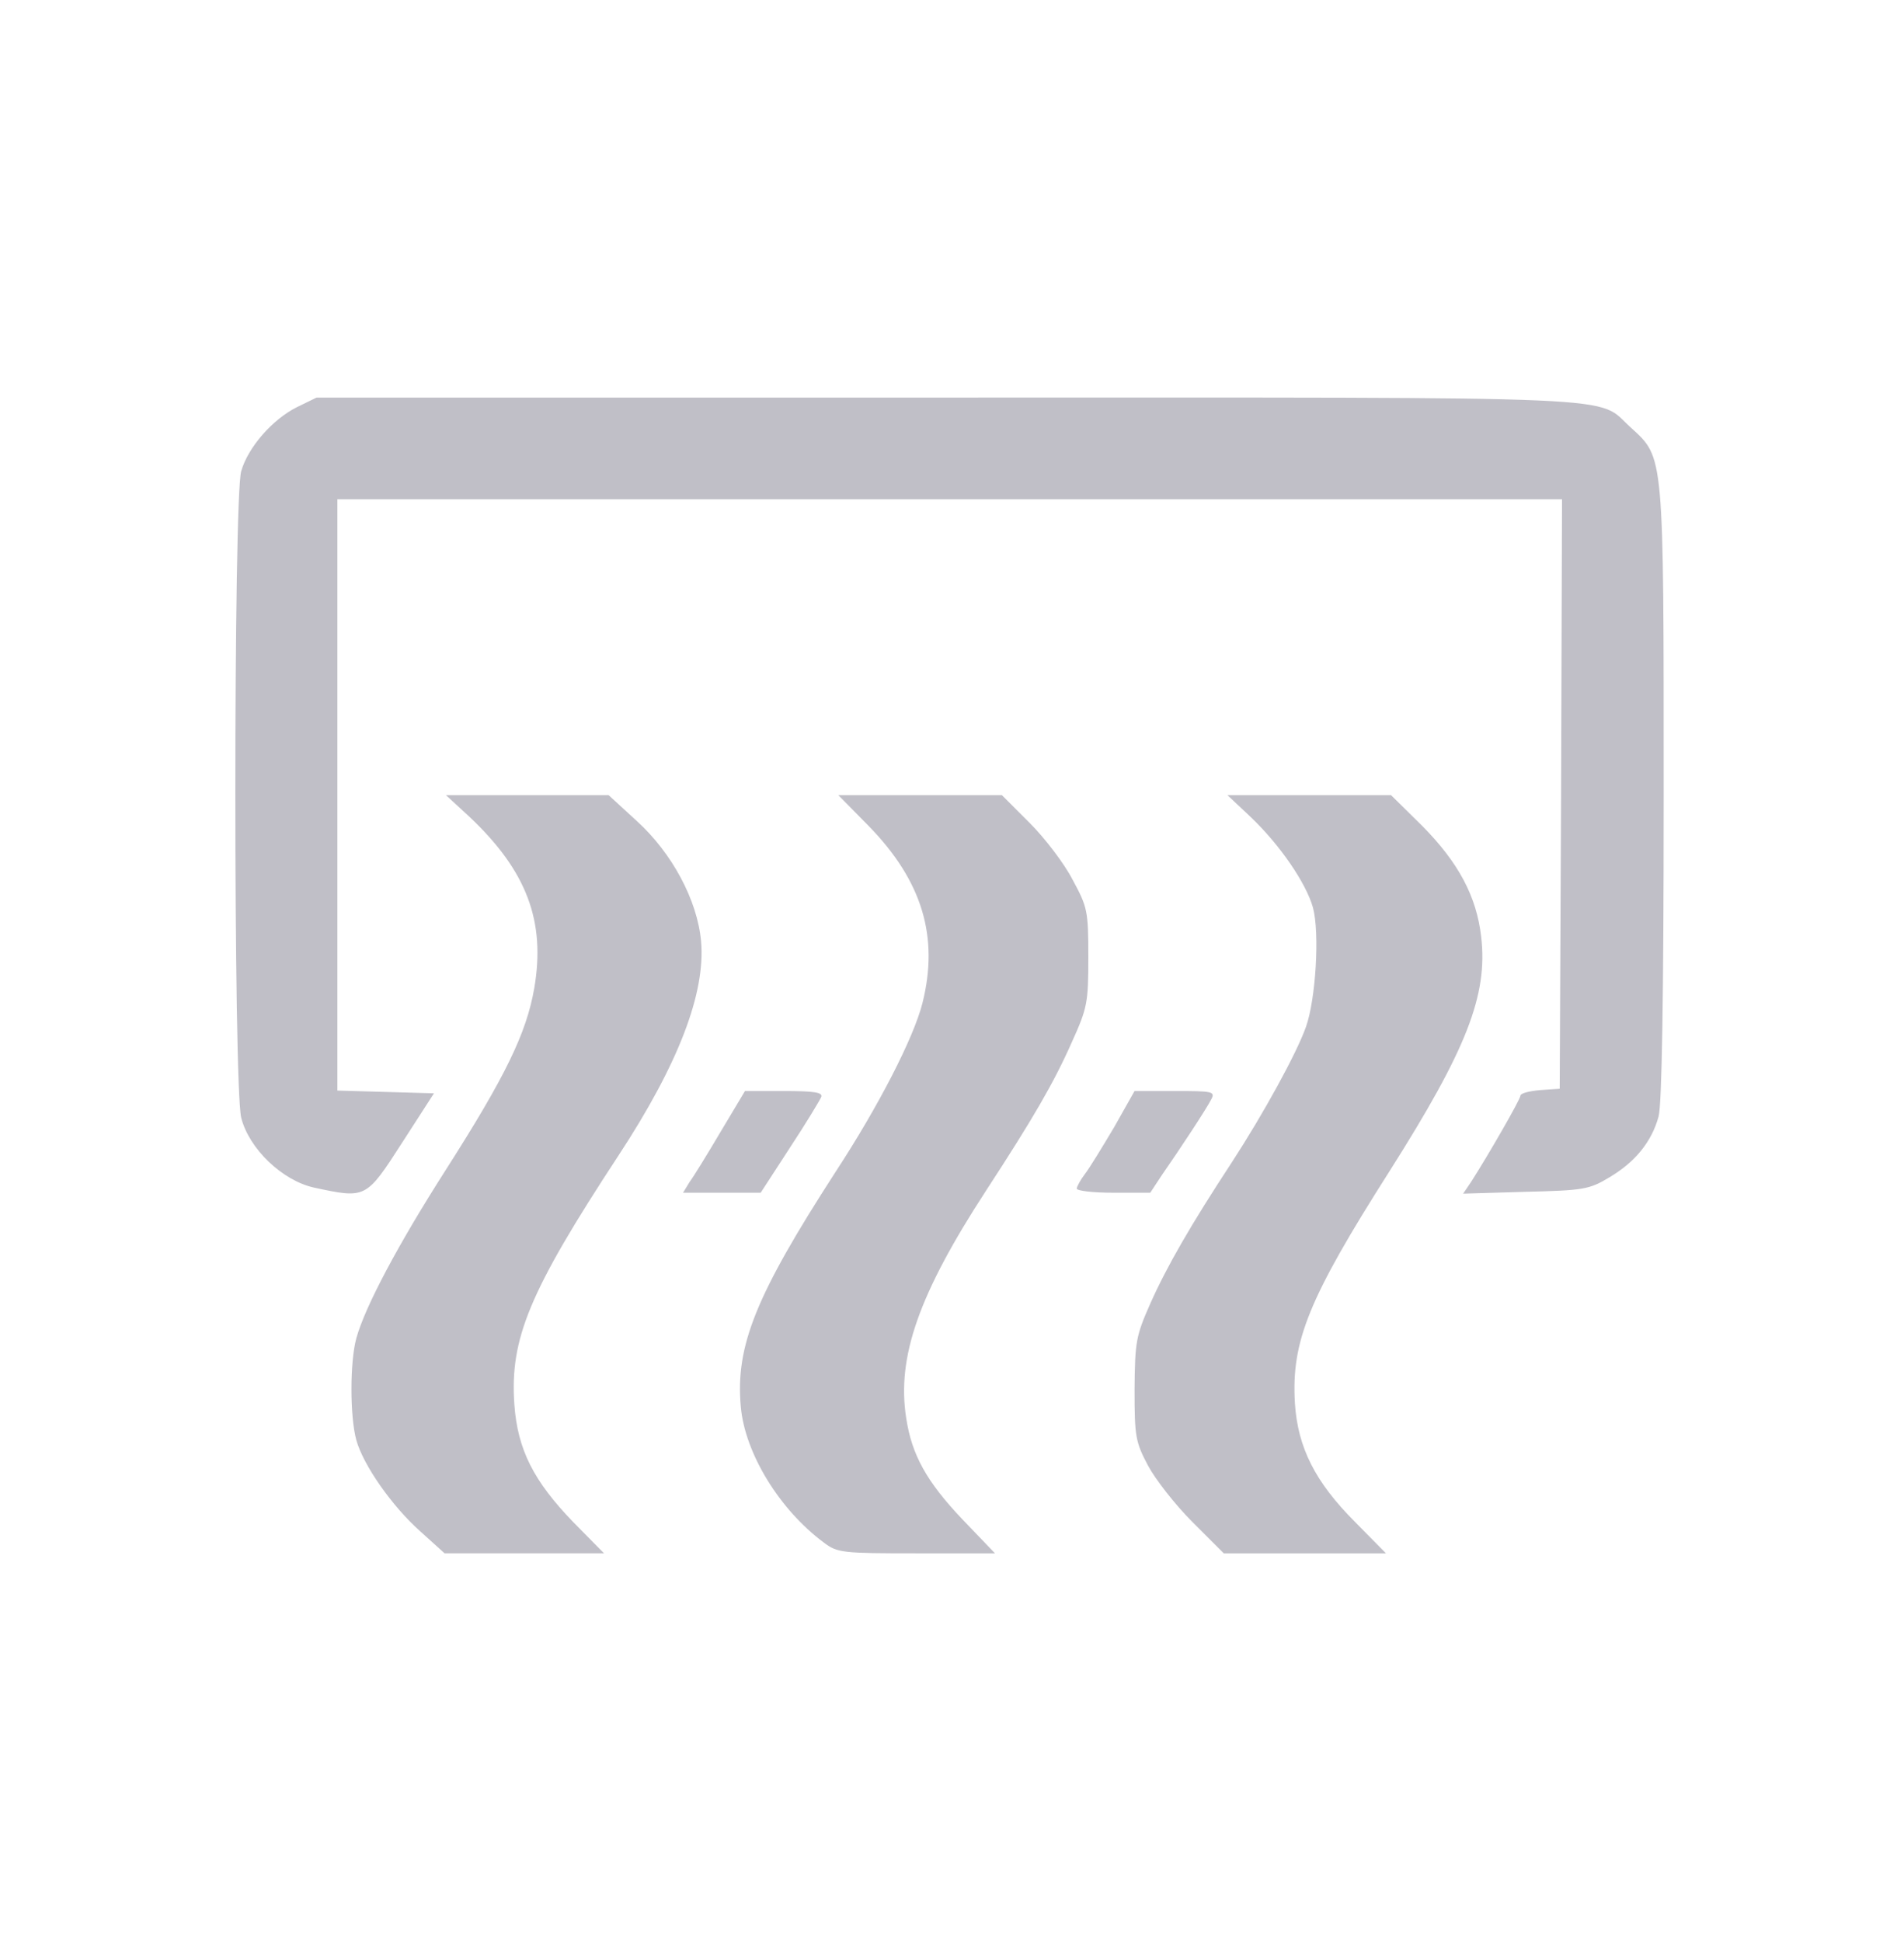
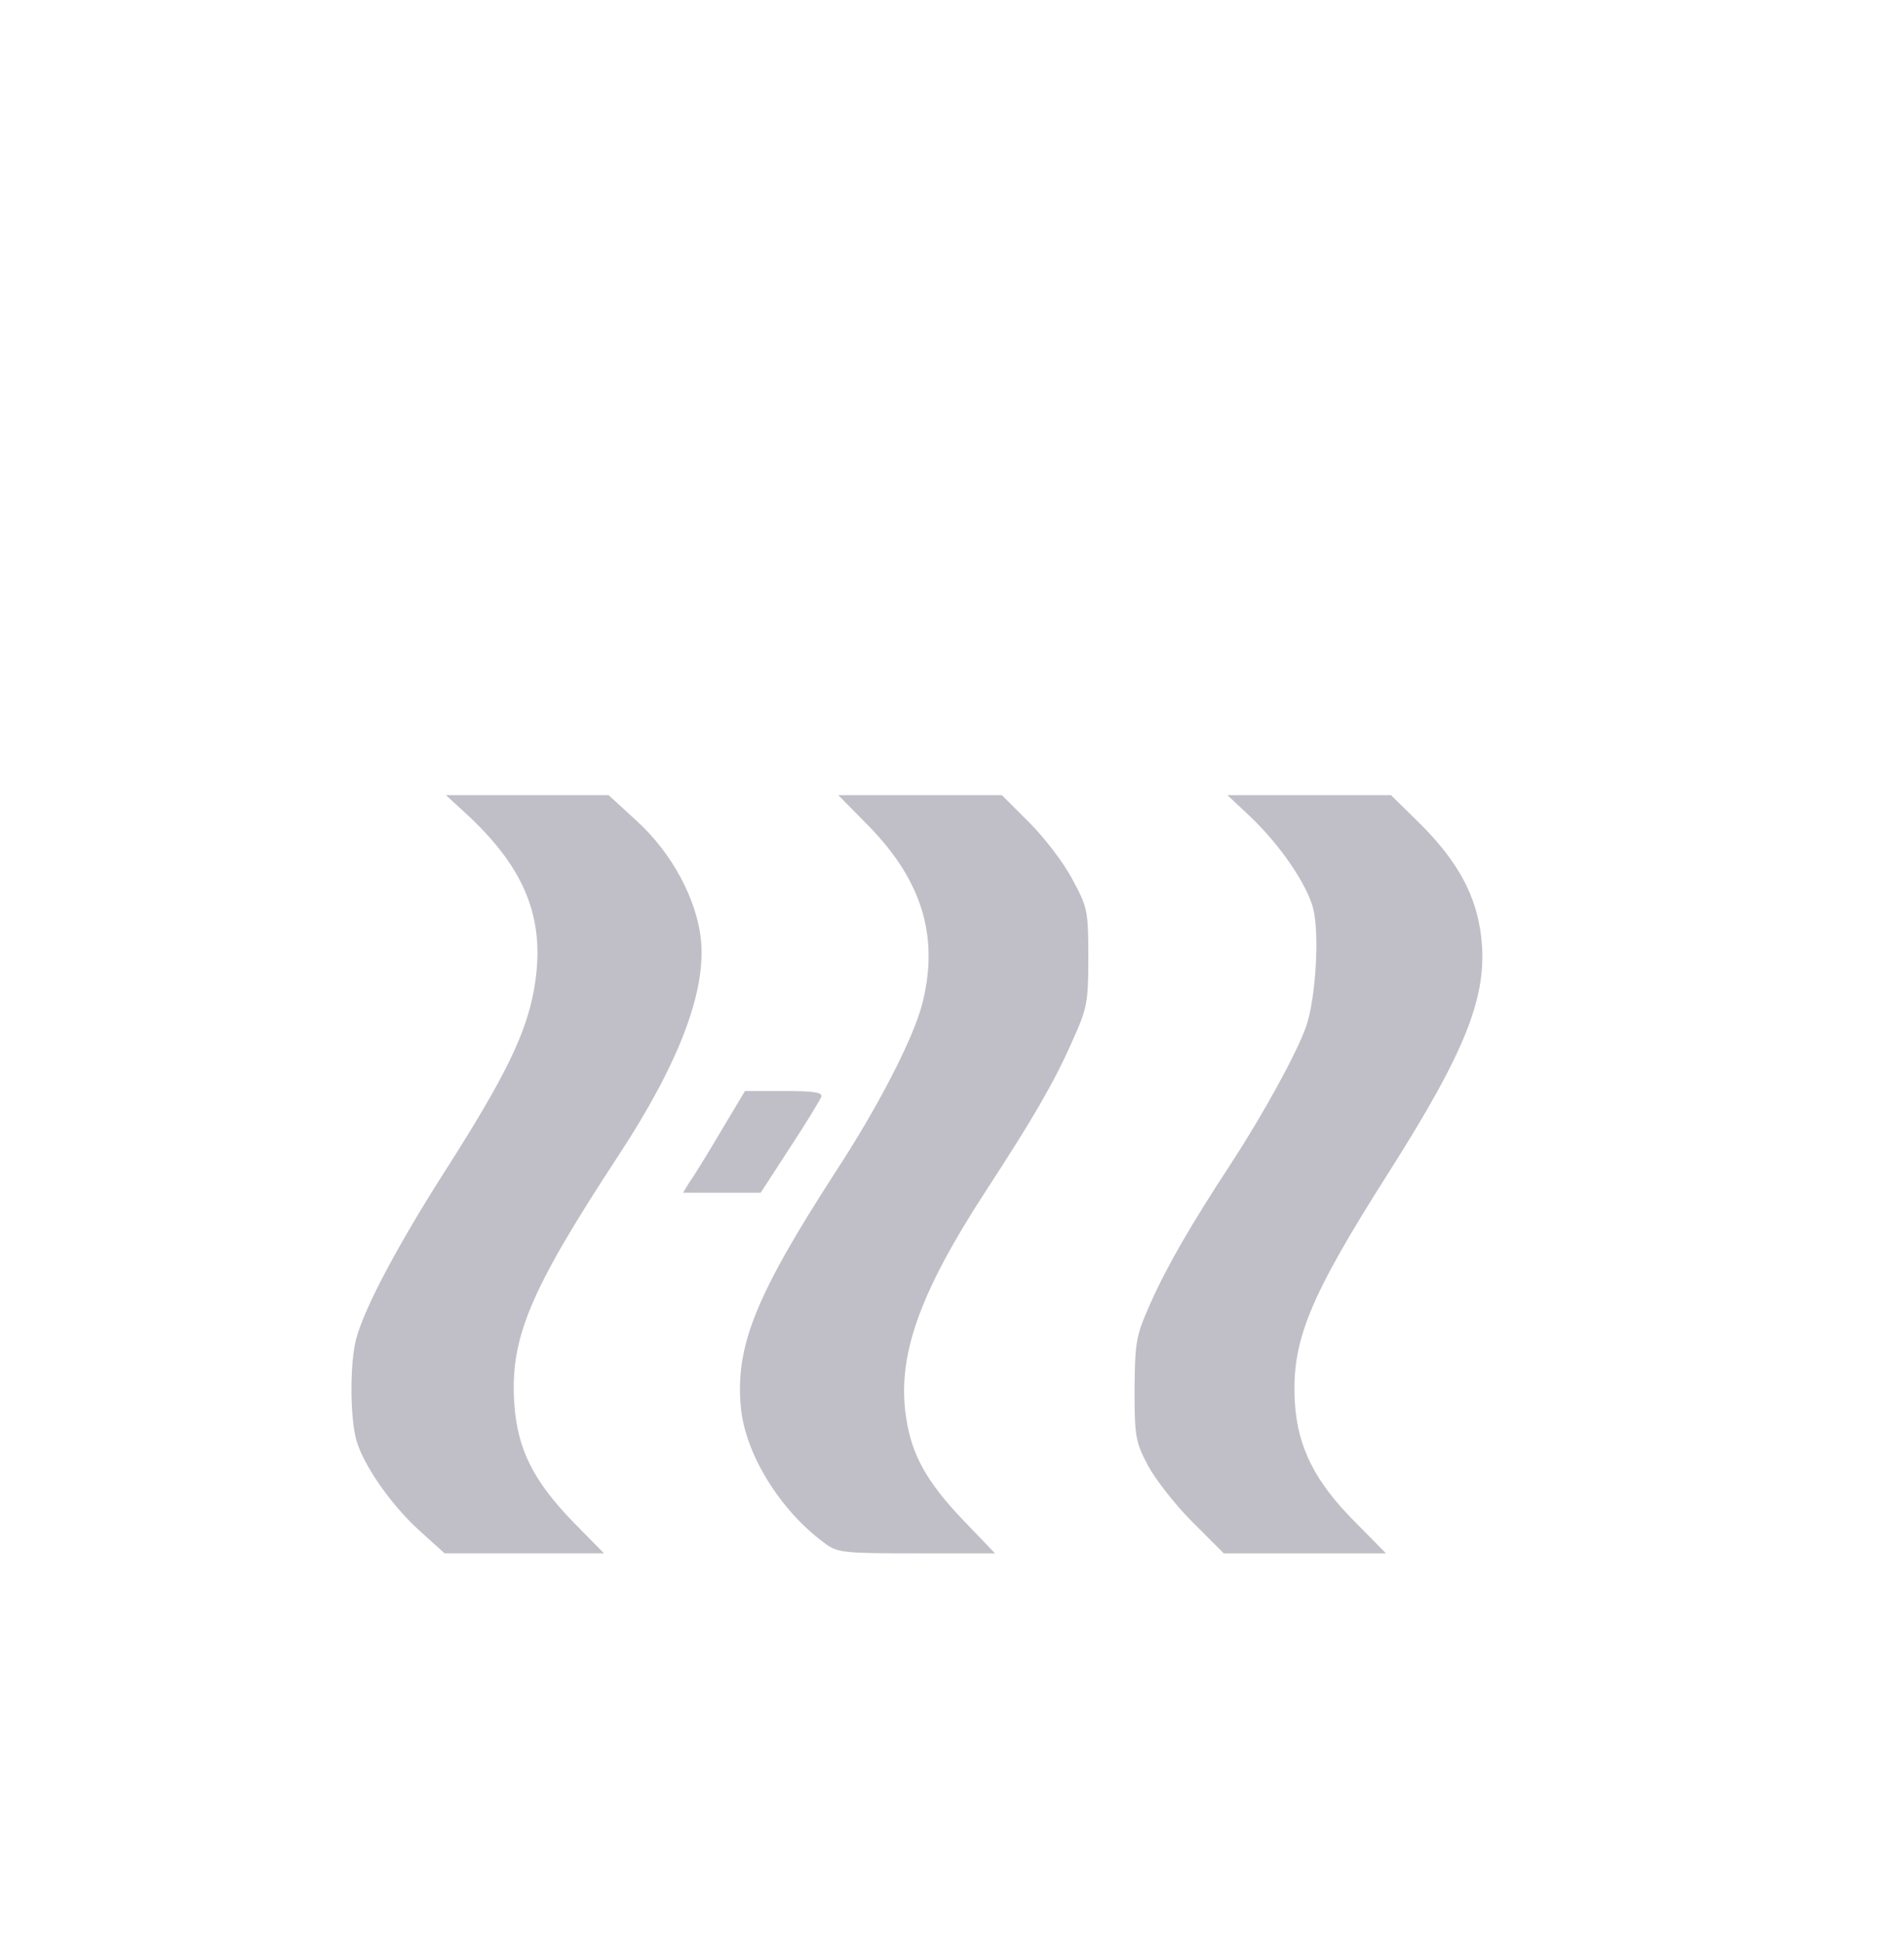
<svg xmlns="http://www.w3.org/2000/svg" width="412pt" height="420pt" viewBox="0 0 412 420" preserveAspectRatio="xMidYMid meet">
  <g transform="translate(0,420) scale(0.1,-0.1)" fill="#C0BFC7" stroke="none">
-     <path d="M642 3319 c-52 -26 -105 -86 -120 -138 -17 -55 -17 -1333 0 -1399 17 -67 89 -136 158 -151 112 -24 112 -24 190 97 l69 107 -104 3 -105 3 0 639 0 640 1325 0 1325 0 -2 -637 -3 -638 -42 -3 c-24 -2 -43 -7 -43 -12 0 -8 -71 -131 -107 -187 l-17 -25 135 4 c125 3 138 5 181 31 56 33 92 77 107 132 7 27 11 253 11 696 0 742 1 728 -71 794 -78 70 33 65 -1476 65 l-1368 0 -43 -21z" />
    <path d="M1016 2433 c124 -117 165 -226 140 -371 -17 -97 -62 -190 -191 -392 -103 -161 -175 -296 -194 -365 -14 -51 -14 -169 0 -220 15 -54 77 -143 139 -198 l52 -47 173 0 172 0 -67 68 c-85 88 -120 156 -127 254 -10 142 32 244 225 538 130 198 189 352 179 464 -8 89 -63 191 -139 260 l-61 56 -176 0 -176 0 51 -47z" />
    <path d="M1880 2413 c116 -119 152 -240 116 -383 -19 -75 -95 -223 -188 -365 -172 -266 -217 -376 -205 -508 9 -101 84 -223 180 -294 29 -22 40 -23 200 -23 l170 0 -70 73 c-78 82 -110 140 -122 219 -21 132 27 269 173 493 101 155 146 232 185 320 34 75 36 86 36 185 0 100 -2 108 -34 167 -18 35 -60 90 -93 123 l-60 60 -177 0 -177 0 66 -67z" />
    <path d="M2706 2433 c64 -61 120 -143 135 -196 15 -55 6 -199 -15 -258 -20 -57 -92 -188 -161 -294 -88 -134 -141 -226 -176 -305 -31 -70 -33 -82 -34 -185 0 -102 2 -114 29 -165 16 -30 59 -85 96 -122 l68 -68 176 0 175 0 -67 68 c-86 86 -124 161 -130 257 -8 134 30 227 205 502 166 262 213 380 198 507 -10 87 -49 160 -127 239 l-68 67 -177 0 -177 0 50 -47z" />
    <path d="M1560 1753 c-29 -49 -59 -98 -68 -110 l-14 -23 84 0 84 0 63 97 c35 53 65 103 68 110 4 10 -15 13 -80 13 l-85 0 -52 -87z" />
-     <path d="M2411 1762 c-25 -42 -53 -88 -63 -101 -10 -13 -18 -28 -18 -32 0 -5 36 -9 79 -9 l80 0 25 38 c39 56 97 144 107 164 9 17 3 18 -78 18 l-88 0 -44 -78z" />
  </g>
</svg>